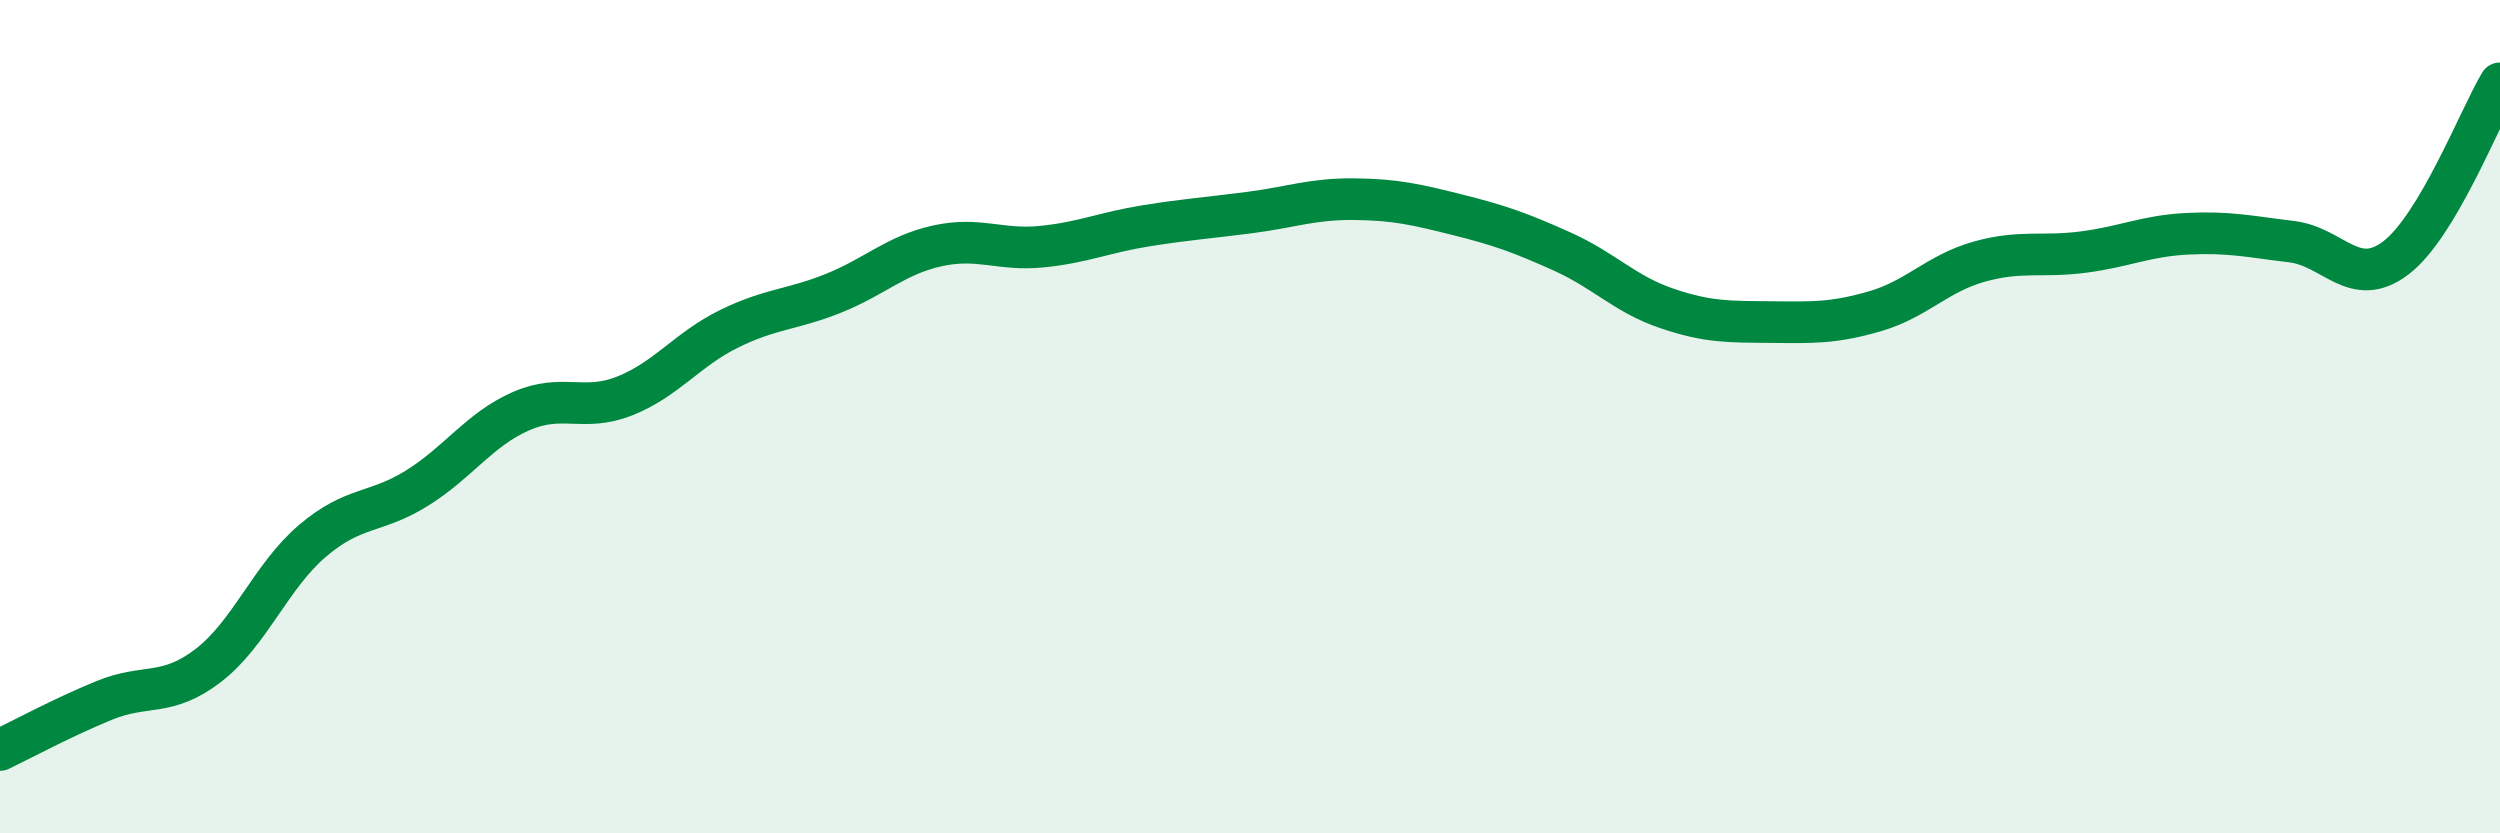
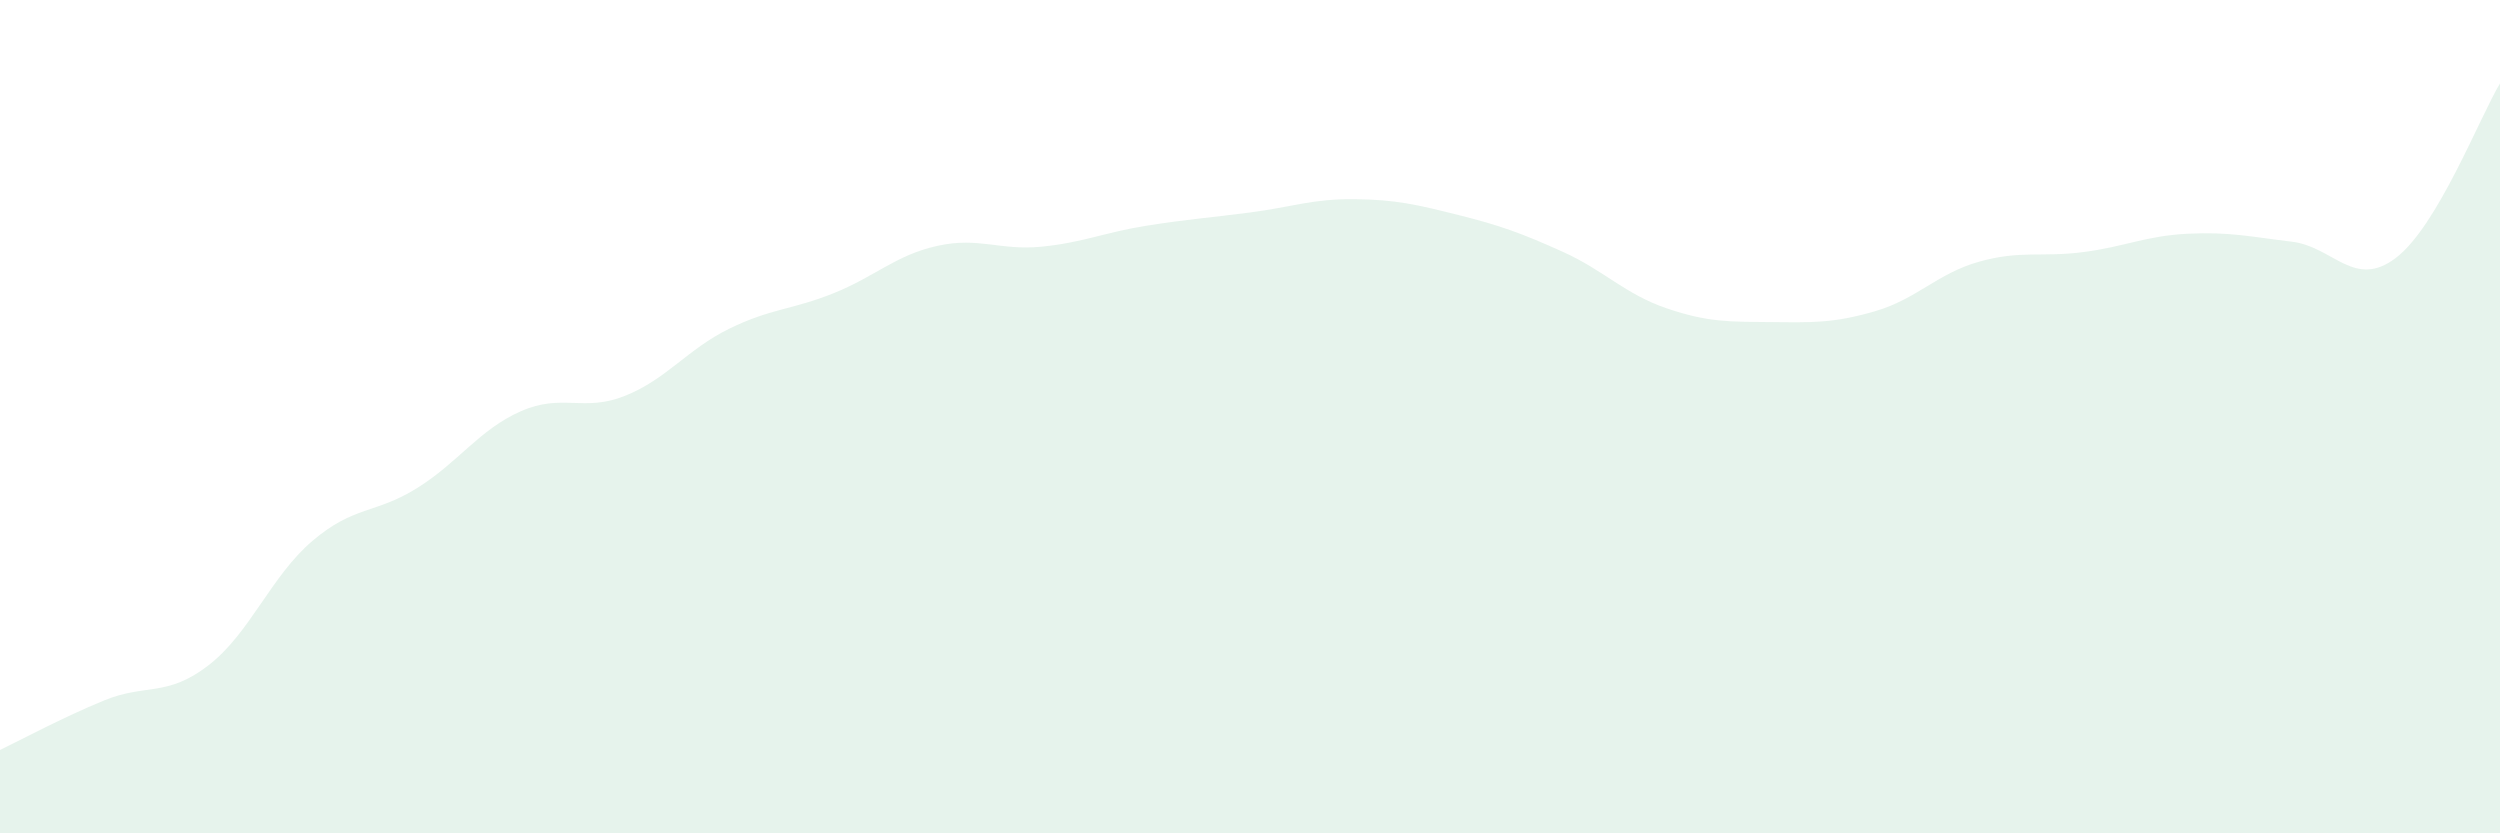
<svg xmlns="http://www.w3.org/2000/svg" width="60" height="20" viewBox="0 0 60 20">
  <path d="M 0,18 C 0.5,17.76 1.5,17.22 2.5,16.81 C 3.5,16.4 4,16.74 5,15.97 C 6,15.2 6.5,13.83 7.5,12.98 C 8.5,12.13 9,12.34 10,11.72 C 11,11.1 11.5,10.31 12.5,9.87 C 13.5,9.43 14,9.9 15,9.5 C 16,9.1 16.5,8.38 17.5,7.89 C 18.5,7.4 19,7.44 20,7.04 C 21,6.64 21.5,6.12 22.5,5.9 C 23.5,5.68 24,6.02 25,5.92 C 26,5.82 26.5,5.58 27.5,5.42 C 28.5,5.26 29,5.23 30,5.1 C 31,4.97 31.5,4.77 32.5,4.78 C 33.5,4.79 34,4.91 35,5.16 C 36,5.41 36.5,5.59 37.5,6.04 C 38.5,6.49 39,7.06 40,7.4 C 41,7.74 41.5,7.72 42.5,7.73 C 43.5,7.74 44,7.76 45,7.47 C 46,7.18 46.5,6.56 47.5,6.28 C 48.5,6 49,6.18 50,6.05 C 51,5.92 51.5,5.66 52.5,5.61 C 53.5,5.56 54,5.68 55,5.8 C 56,5.92 56.5,6.95 57.5,6.19 C 58.5,5.43 59.5,2.84 60,2L60 20L0 20Z" fill="#008740" opacity="0.1" stroke-linecap="round" stroke-linejoin="round" />
-   <path d="M 0,18 C 0.5,17.76 1.5,17.22 2.5,16.81 C 3.5,16.4 4,16.74 5,15.97 C 6,15.2 6.5,13.83 7.5,12.98 C 8.5,12.13 9,12.34 10,11.72 C 11,11.1 11.5,10.31 12.5,9.87 C 13.5,9.43 14,9.9 15,9.5 C 16,9.1 16.5,8.38 17.5,7.89 C 18.5,7.4 19,7.44 20,7.04 C 21,6.64 21.5,6.12 22.5,5.9 C 23.5,5.68 24,6.02 25,5.92 C 26,5.82 26.5,5.58 27.5,5.42 C 28.5,5.26 29,5.23 30,5.1 C 31,4.97 31.5,4.77 32.5,4.78 C 33.5,4.79 34,4.91 35,5.16 C 36,5.41 36.5,5.59 37.5,6.04 C 38.5,6.49 39,7.06 40,7.4 C 41,7.74 41.5,7.72 42.5,7.73 C 43.5,7.74 44,7.76 45,7.47 C 46,7.18 46.5,6.56 47.5,6.28 C 48.5,6 49,6.18 50,6.05 C 51,5.92 51.5,5.66 52.5,5.61 C 53.5,5.56 54,5.68 55,5.8 C 56,5.92 56.5,6.95 57.5,6.19 C 58.5,5.43 59.5,2.84 60,2" stroke="#008740" stroke-width="1" fill="none" stroke-linecap="round" stroke-linejoin="round" />
</svg>